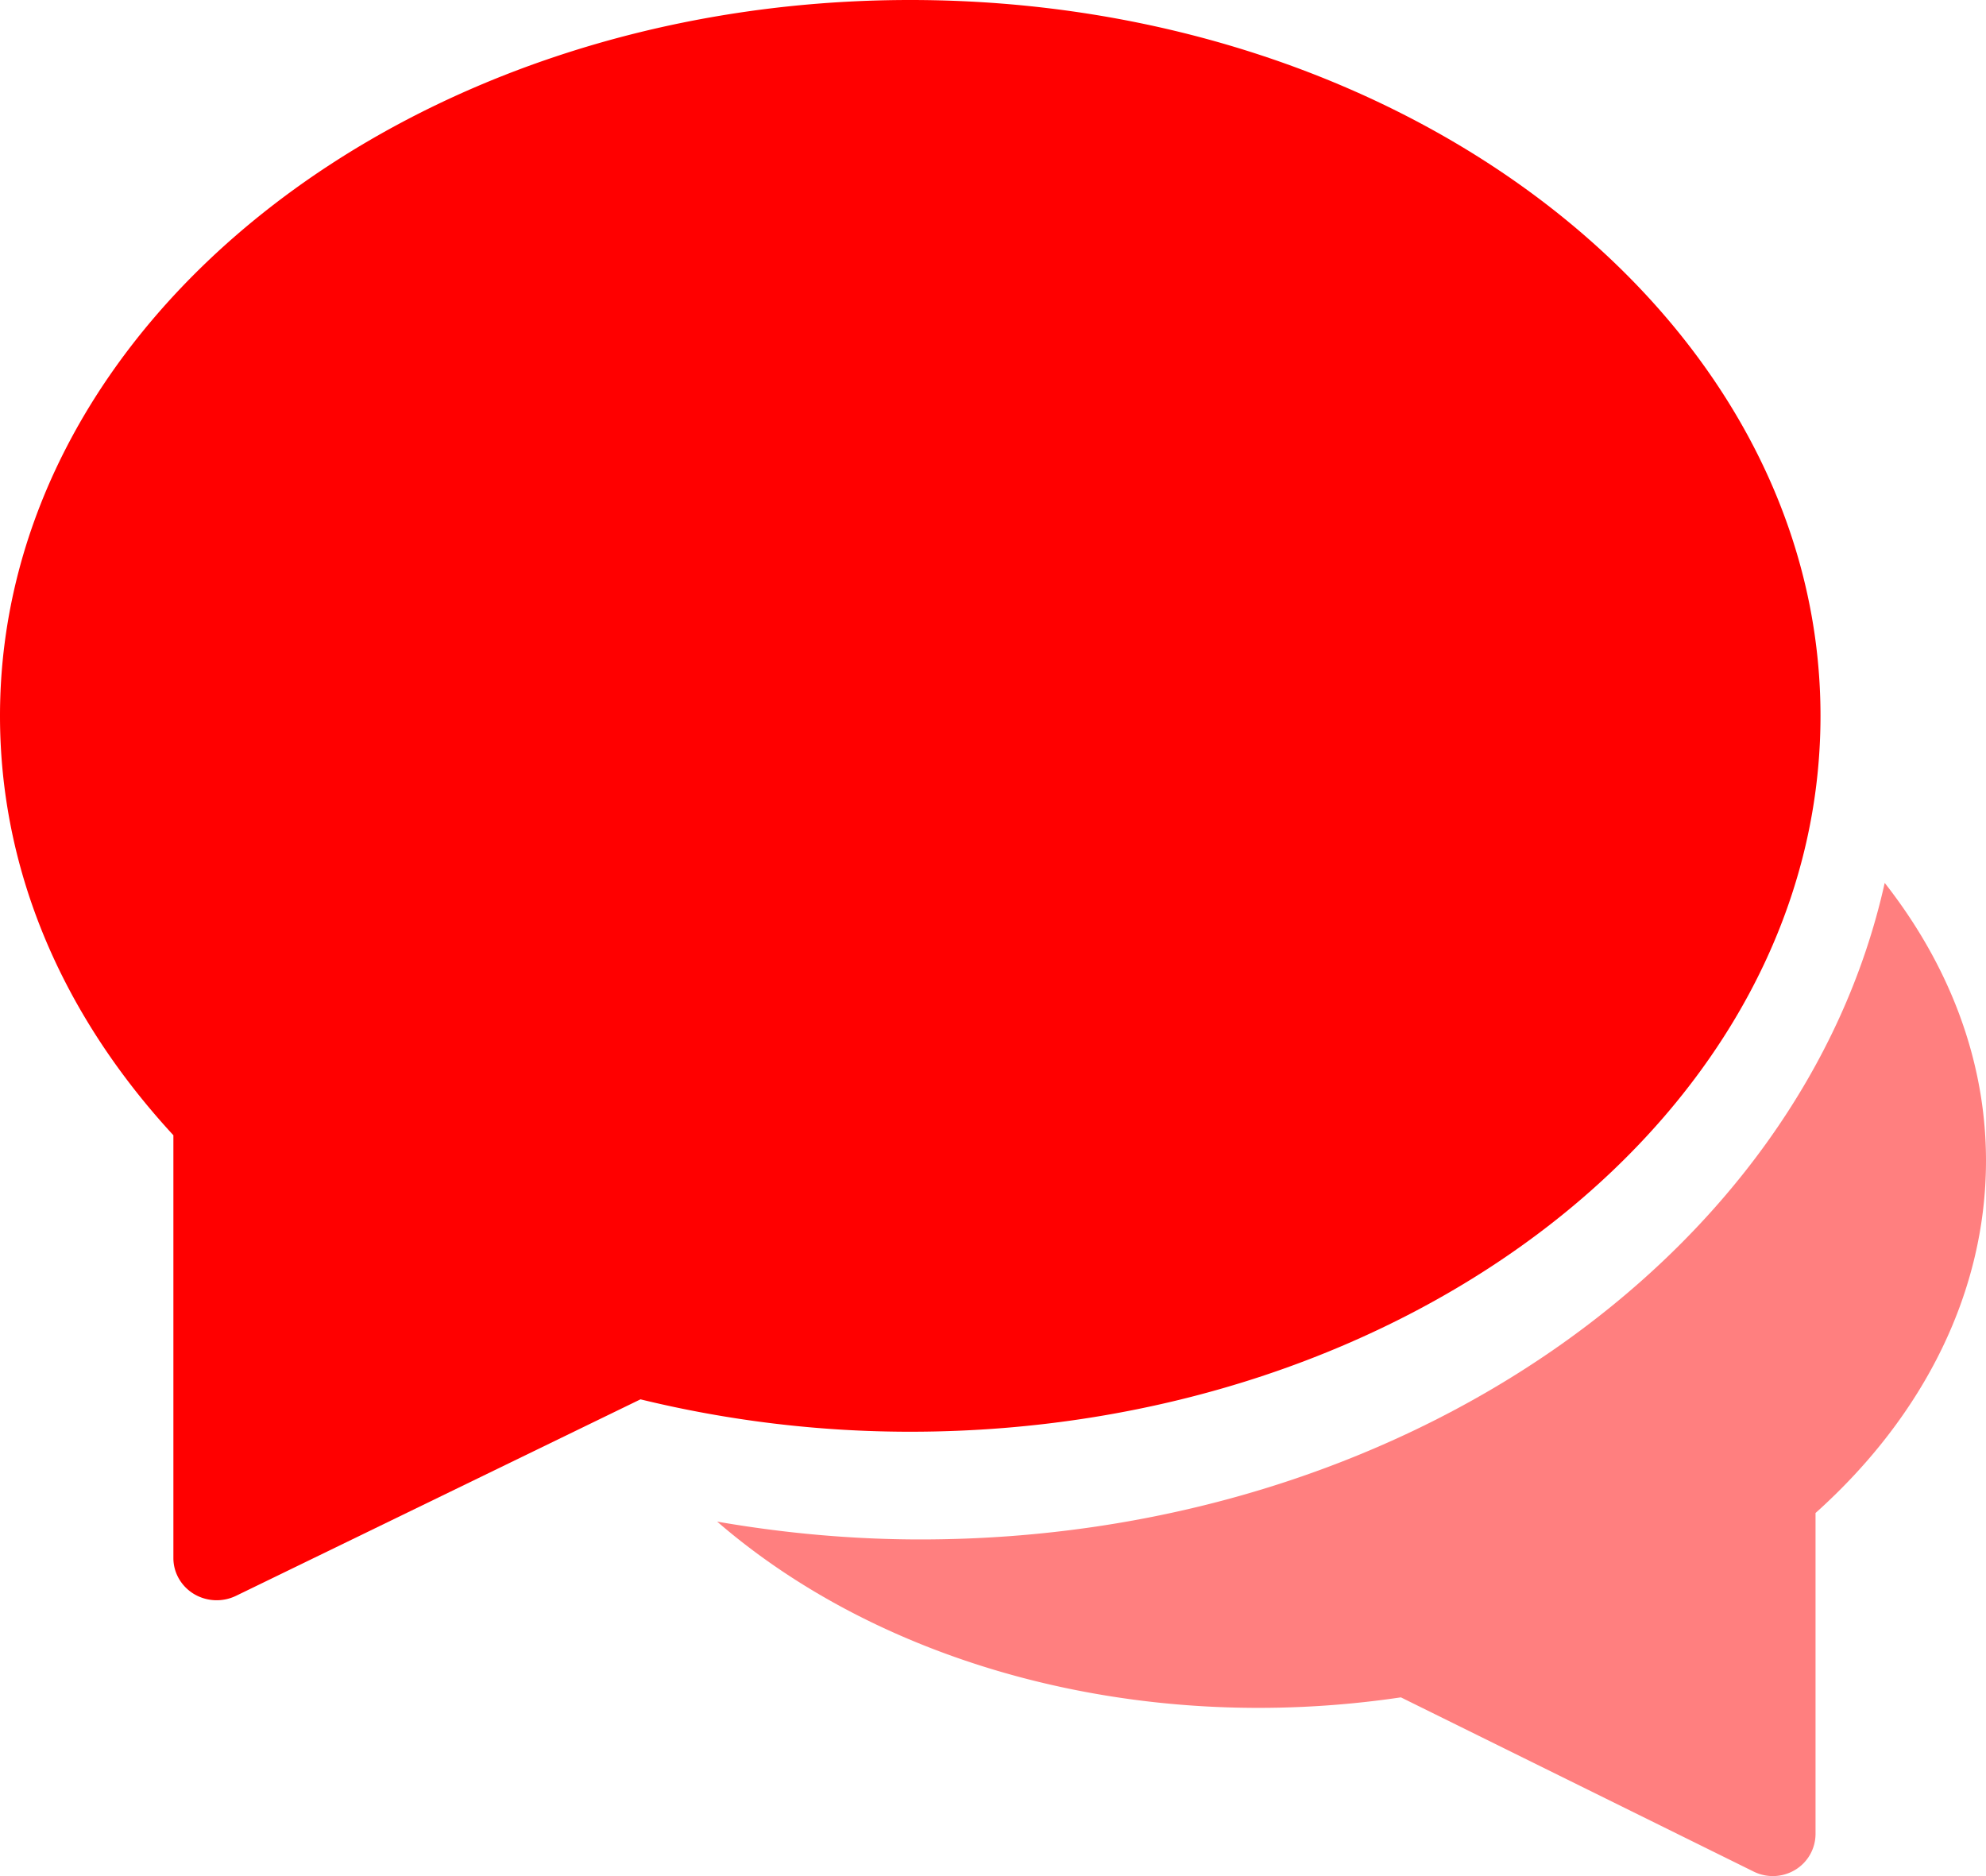
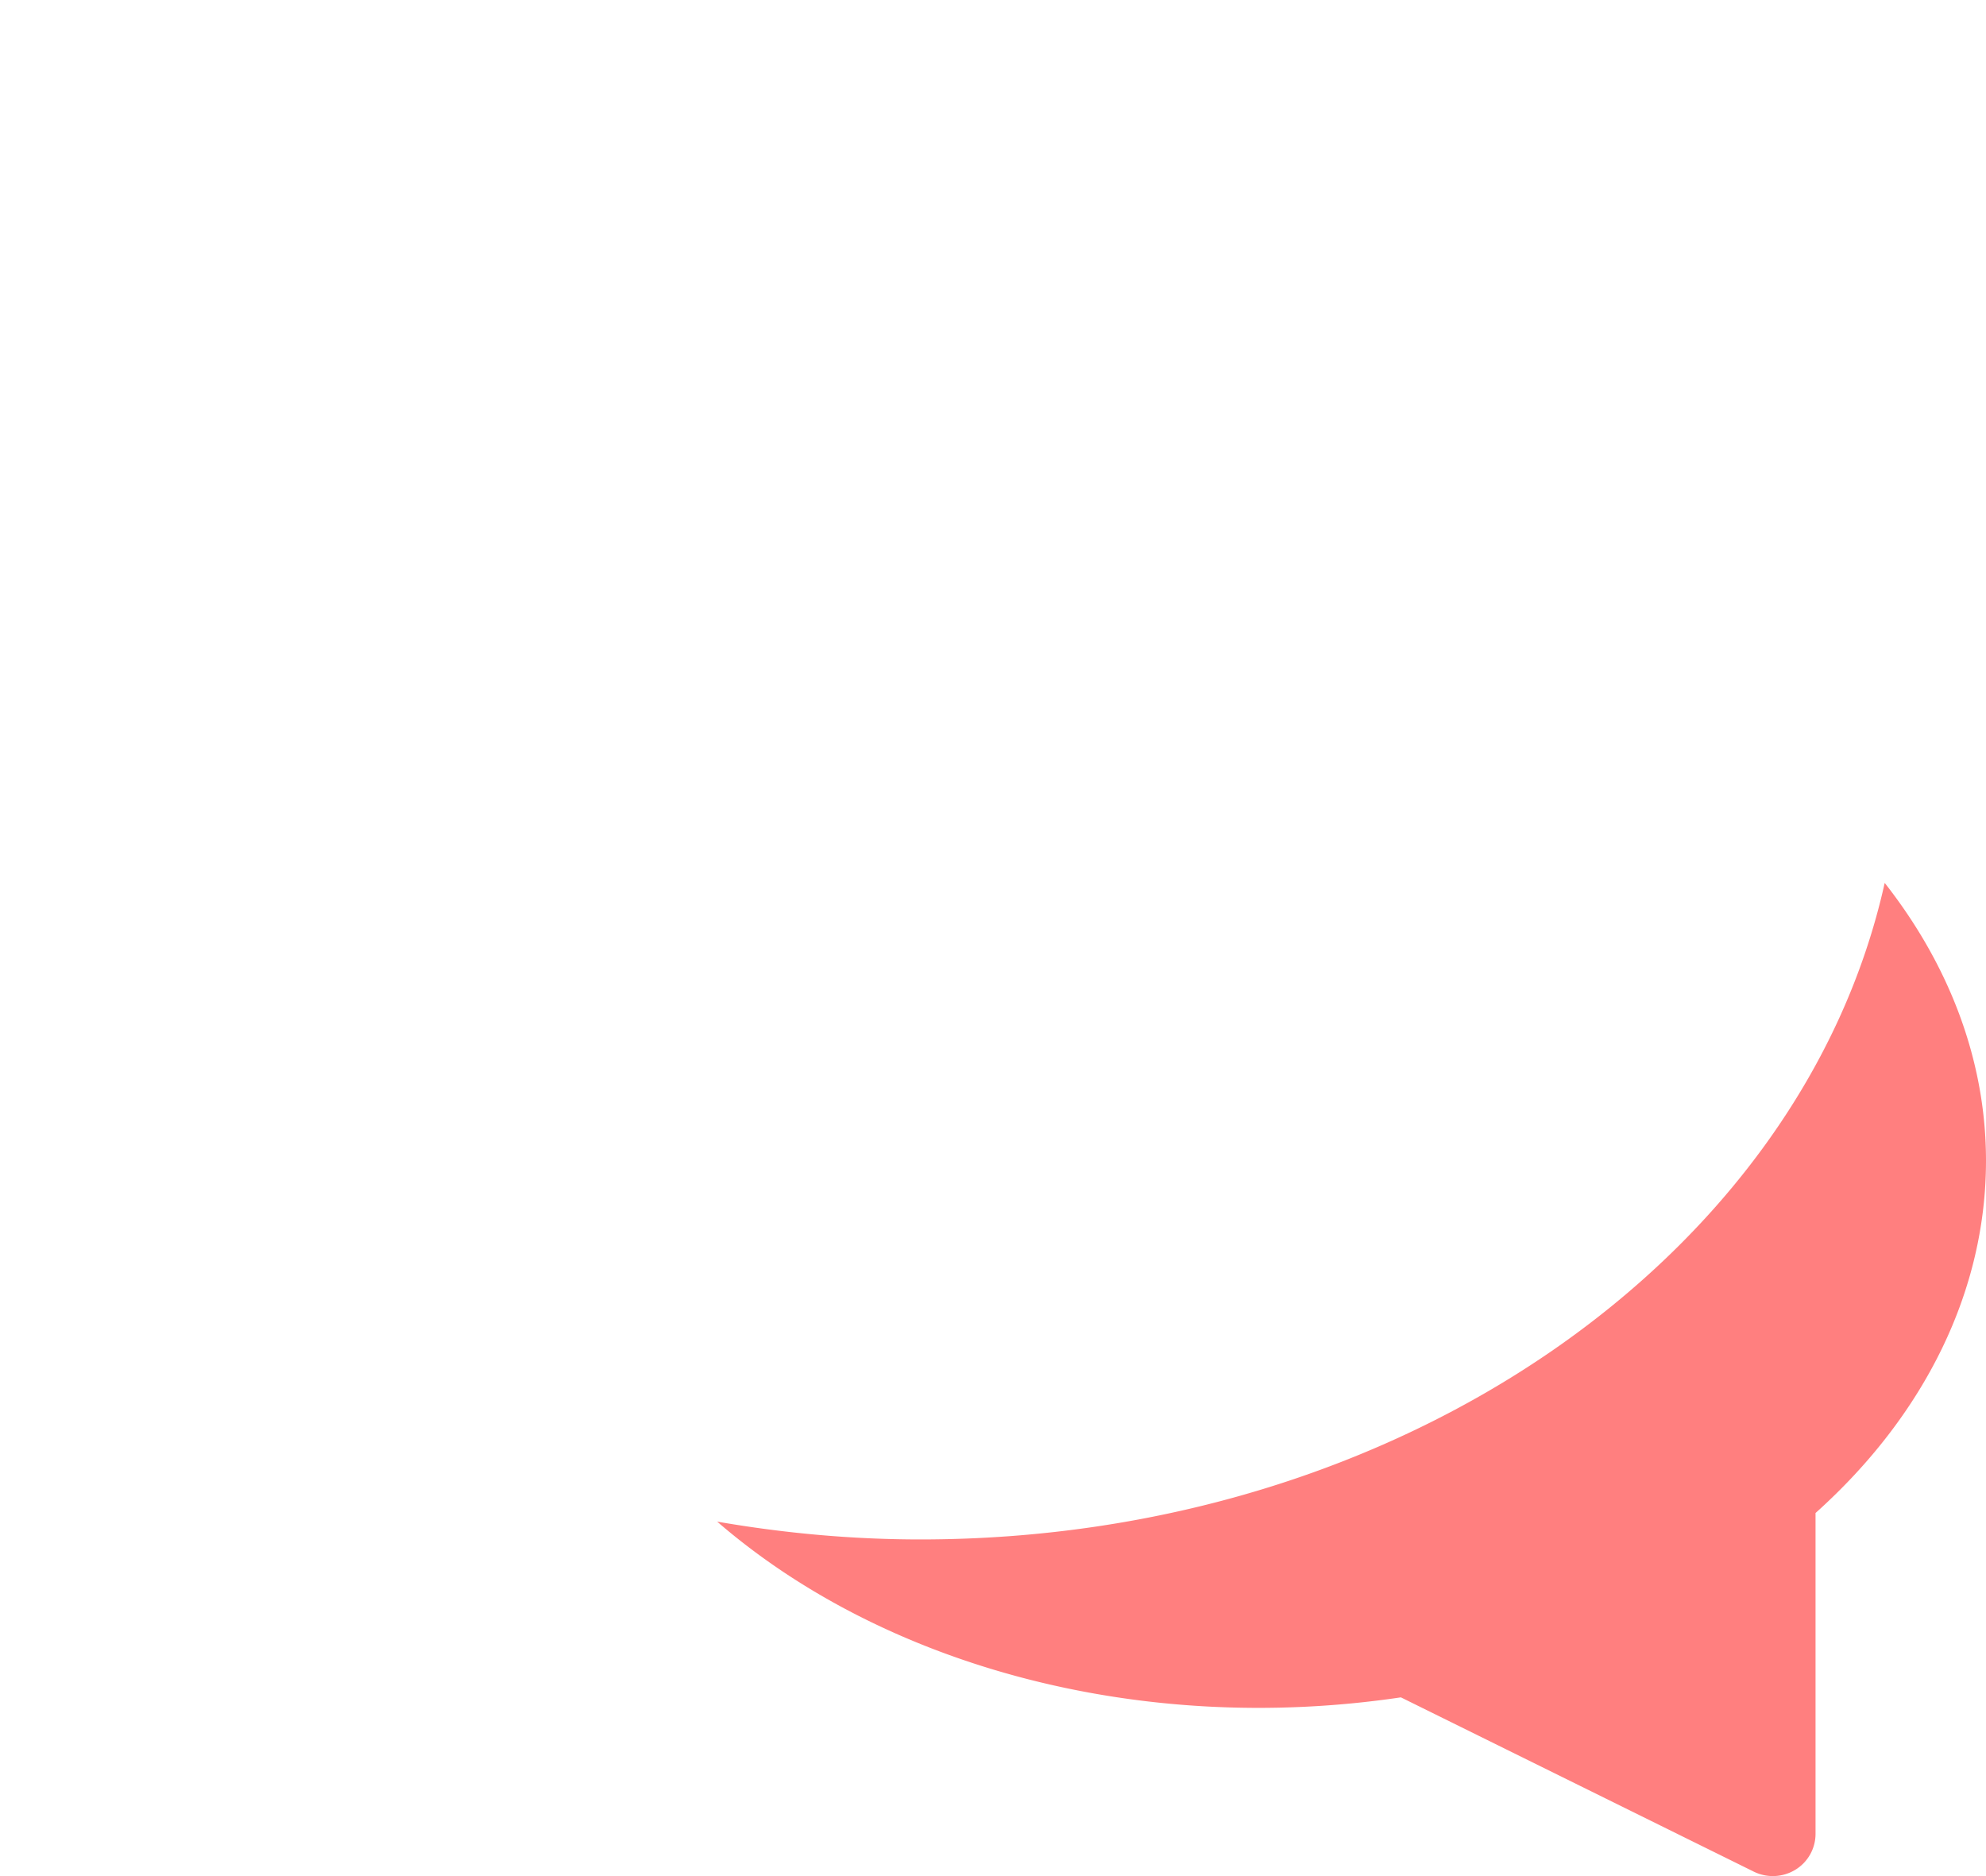
<svg xmlns="http://www.w3.org/2000/svg" width="36" height="34" viewBox="0 0 36 34">
  <g>
    <g>
      <g opacity=".5">
-         <path fill="#ff0000" d="M34.164 16c-1.502 6.757-8.766 11.899-17.48 11.899-1.235 0-2.468-.112-3.684-.323 2.988 2.587 7.613 3.892 12.394 3.185l6.398 3.159a.784.784 0 0 0 .751-.034.762.762 0 0 0 .367-.649V27.42c1.995-1.788 3.09-4.042 3.09-6.384 0-1.79-.647-3.52-1.836-5.035z" />
+         <path fill="#ff0000" d="M34.164 16c-1.502 6.757-8.766 11.899-17.48 11.899-1.235 0-2.468-.112-3.684-.323 2.988 2.587 7.613 3.892 12.394 3.185l6.398 3.159a.784.784 0 0 0 .751-.034.762.762 0 0 0 .367-.649V27.42c1.995-1.788 3.09-4.042 3.09-6.384 0-1.79-.647-3.52-1.836-5.035" />
      </g>
      <g>
-         <path fill="#ff0000" d="M16.5 0C7.401 0 0 5.82 0 12.974c0 2.75 1.085 5.37 3.143 7.6v7.663c0 .265.141.51.372.65a.805.805 0 0 0 .765.033l7.33-3.56c1.6.39 3.242.587 4.89.587 9.099 0 16.5-5.82 16.5-12.973C33 5.82 25.599 0 16.5 0z" />
-       </g>
+         </g>
    </g>
  </g>
</svg>